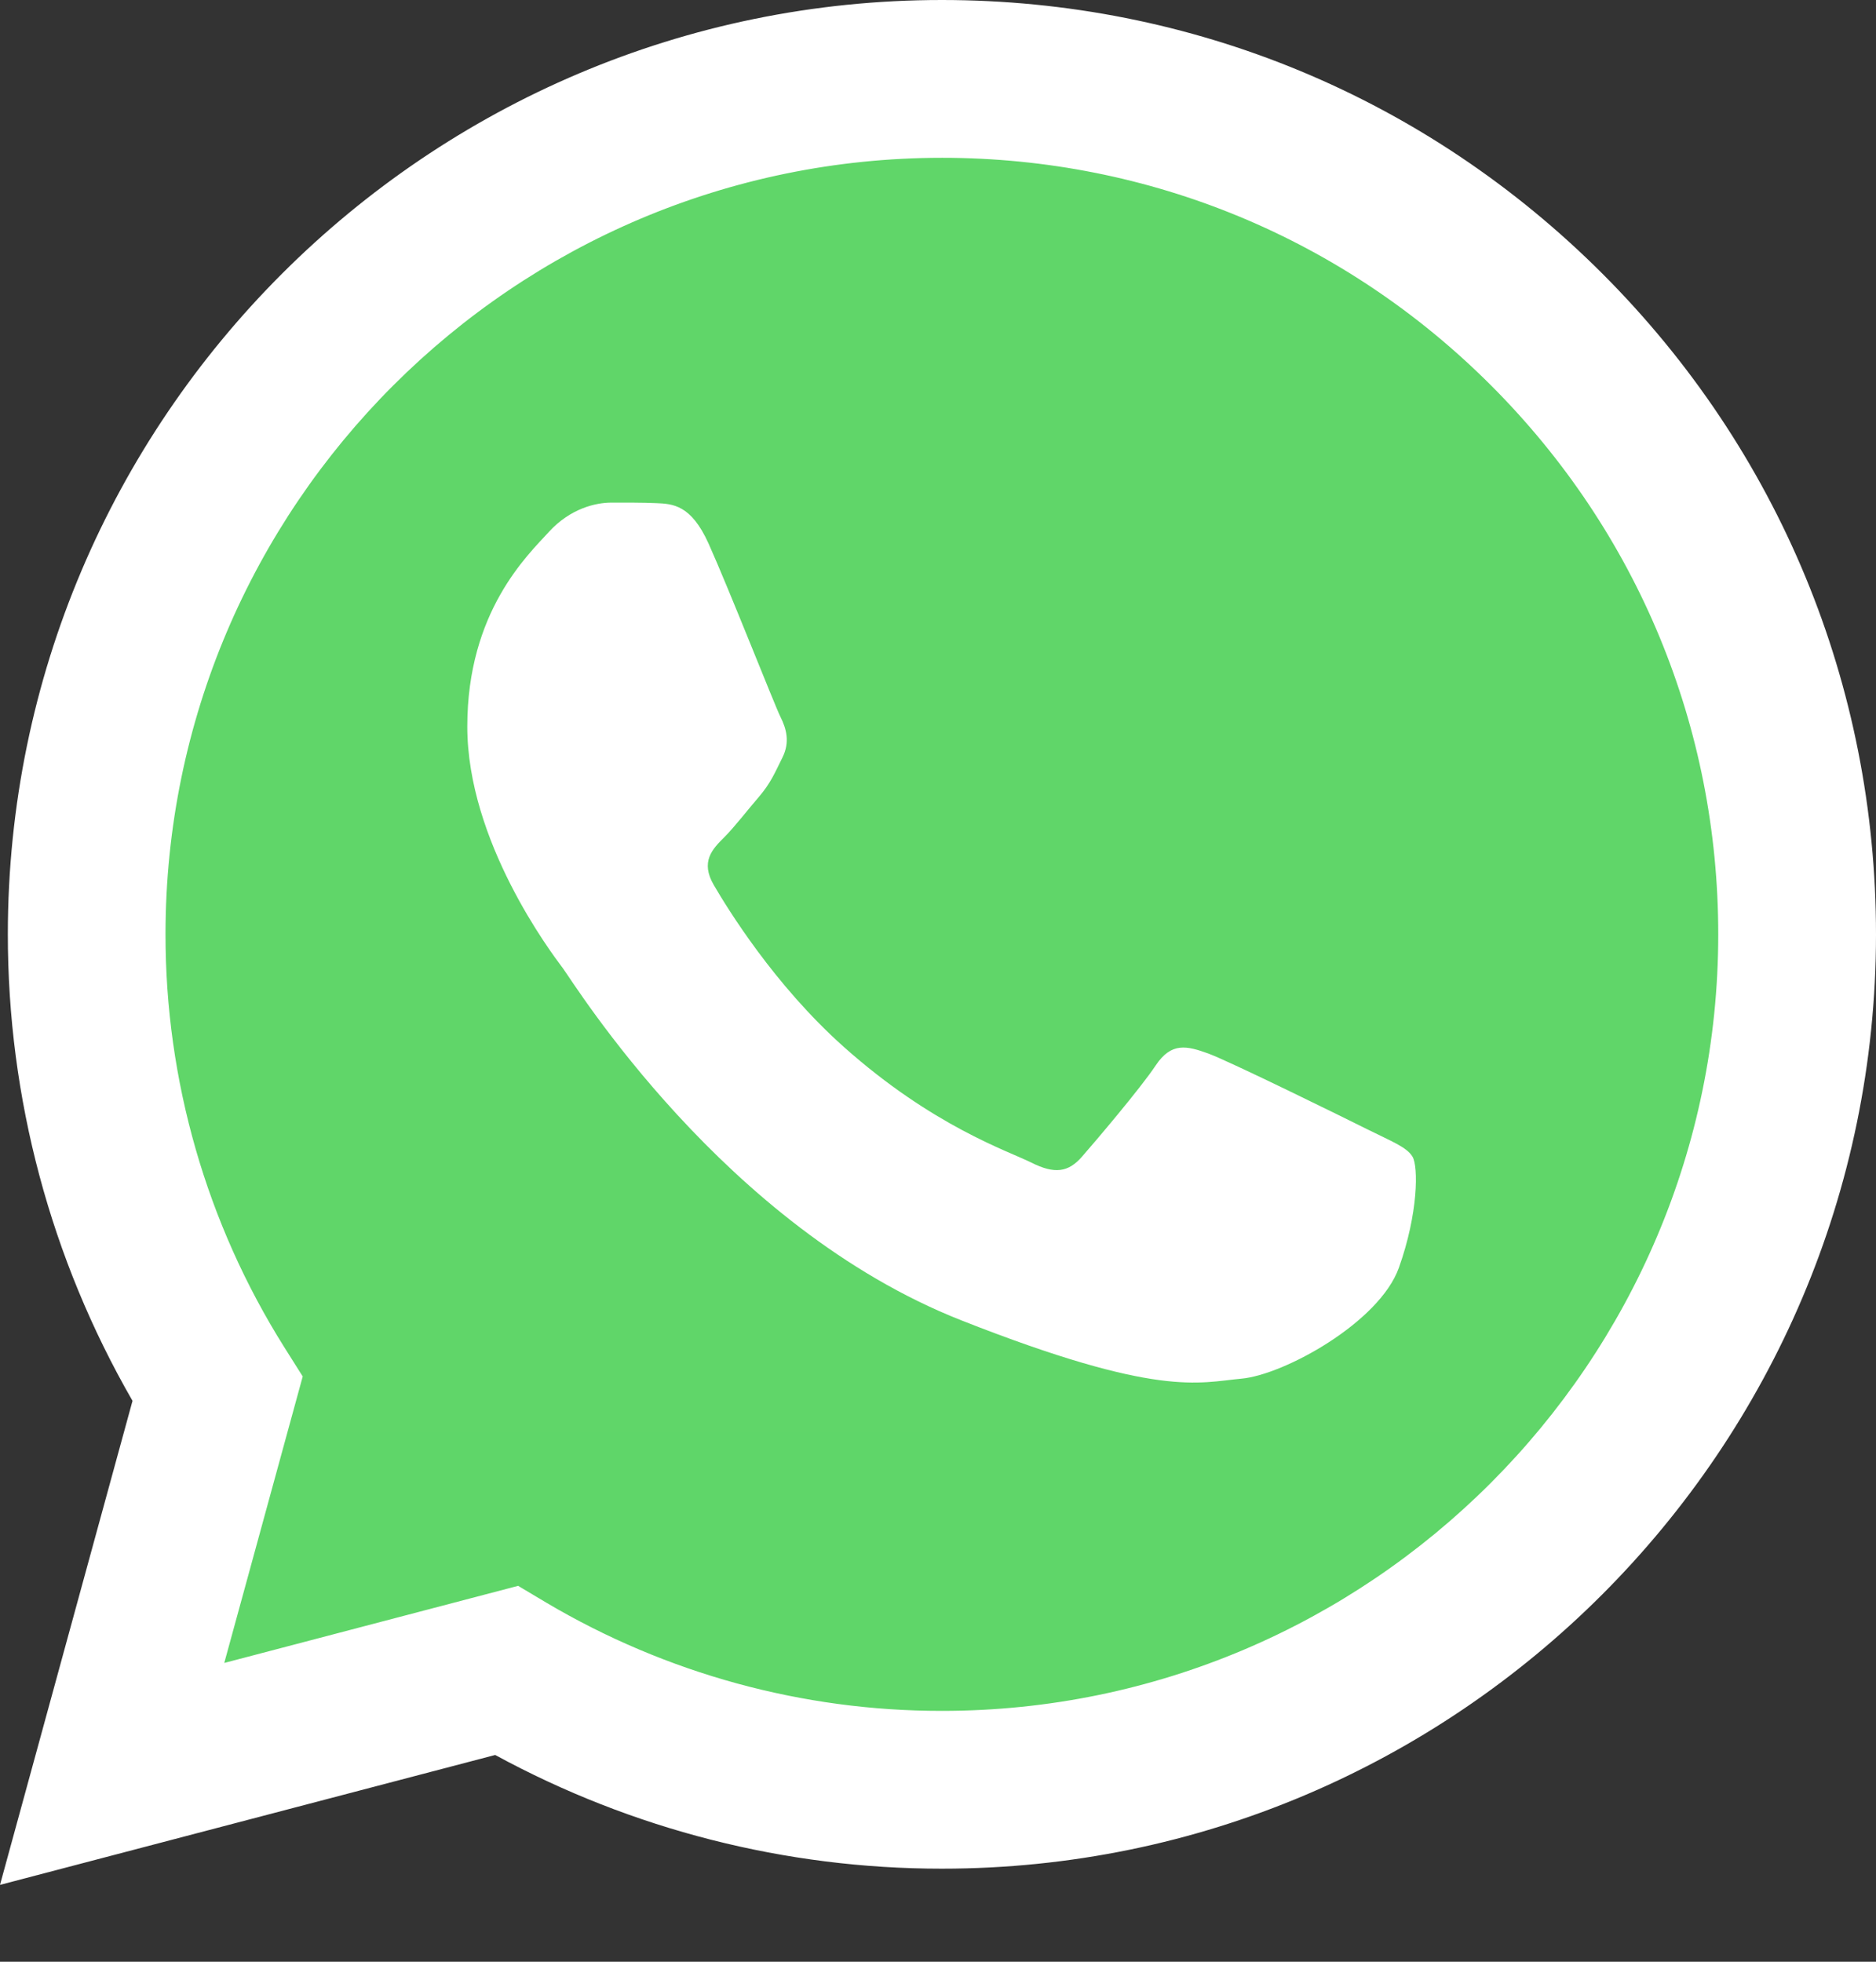
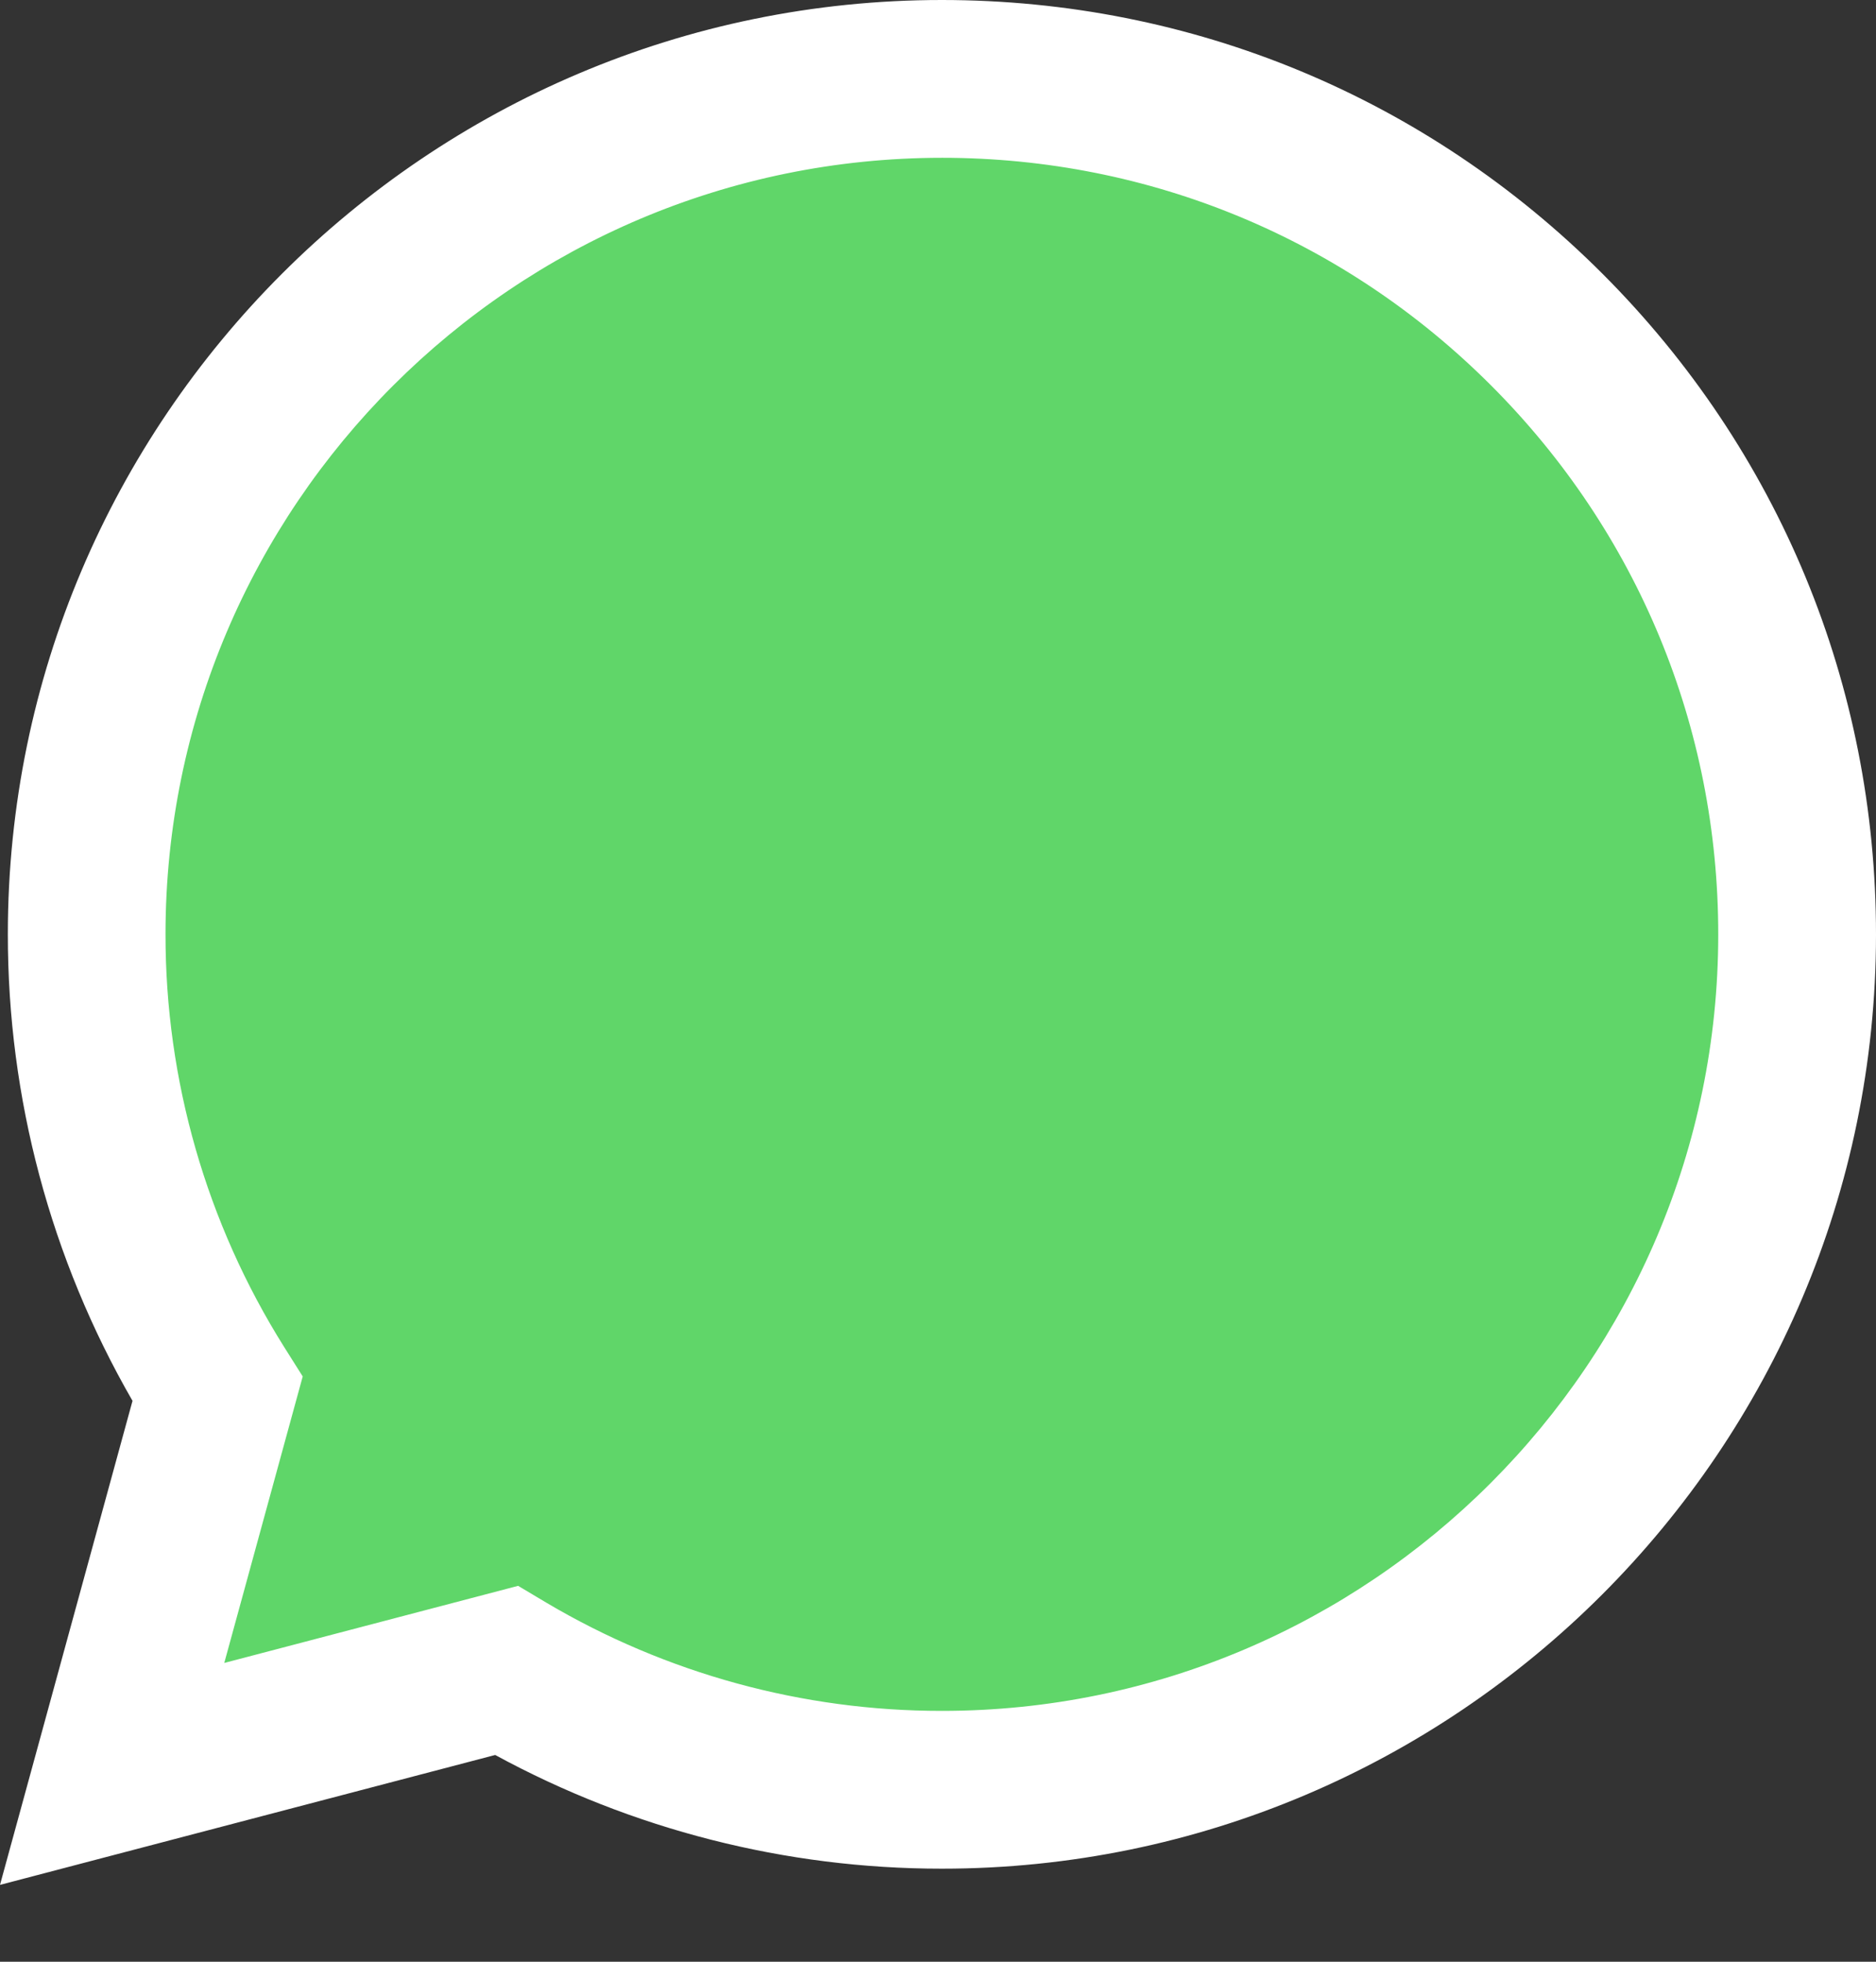
<svg xmlns="http://www.w3.org/2000/svg" width="22" height="23" viewBox="0 0 22 23" fill="none">
  <rect x="0" y="0" width="22" height="23" fill="#333333" stroke="none" />
  <path d="M0.471 10.953C0.469 12.808 0.956 14.631 1.883 16.238L0.383 21.716L5.989 20.246C7.539 21.09 9.277 21.532 11.042 21.533H11.046C16.874 21.533 21.618 16.79 21.621 10.962C21.622 8.137 20.523 5.481 18.526 3.483C16.53 1.485 13.875 0.384 11.046 0.383C5.217 0.383 0.474 5.125 0.471 10.953Z" fill="url(#paint0_linear_299_1283)" />
  <path d="M0.092 10.95C0.09 12.871 0.594 14.76 1.554 16.424L0 22.099L5.807 20.576C7.413 21.45 9.213 21.909 11.041 21.909H11.046C17.083 21.909 21.997 16.996 22 10.959C22.001 8.033 20.862 5.281 18.794 3.211C16.726 1.142 13.976 0.001 11.046 0C5.008 0 0.094 4.912 0.092 10.95ZM3.55 16.138L3.333 15.794C2.421 14.343 1.939 12.664 1.941 10.95C1.943 5.932 6.027 1.85 11.05 1.85C13.481 1.851 15.767 2.799 17.486 4.519C19.205 6.239 20.151 8.526 20.15 10.958C20.148 15.976 16.064 20.059 11.046 20.059H11.043C9.412 20.06 7.811 19.621 6.408 18.791L6.076 18.593L2.63 19.497L3.55 16.138Z" fill="url(#paint1_linear_299_1283)" />
-   <path d="M8.309 6.372C8.103 5.916 7.888 5.907 7.693 5.899C7.533 5.892 7.351 5.893 7.168 5.893C6.986 5.893 6.689 5.961 6.438 6.235C6.188 6.509 5.48 7.171 5.48 8.518C5.48 9.865 6.461 11.166 6.598 11.348C6.735 11.531 8.491 14.383 11.273 15.48C13.585 16.391 14.056 16.21 14.558 16.164C15.059 16.119 16.177 15.503 16.405 14.863C16.633 14.224 16.633 13.677 16.565 13.562C16.497 13.448 16.314 13.38 16.04 13.243C15.766 13.106 14.421 12.444 14.17 12.352C13.919 12.261 13.737 12.216 13.554 12.49C13.372 12.763 12.847 13.38 12.688 13.562C12.528 13.745 12.368 13.768 12.095 13.631C11.821 13.494 10.939 13.205 9.894 12.273C9.08 11.547 8.531 10.651 8.371 10.377C8.211 10.103 8.354 9.955 8.491 9.819C8.614 9.696 8.765 9.499 8.902 9.34C9.038 9.18 9.084 9.066 9.175 8.883C9.267 8.7 9.221 8.541 9.152 8.404C9.084 8.267 8.552 6.913 8.309 6.372Z" fill="white" />
  <defs>
    <linearGradient id="paint0_linear_299_1283" x1="1062.28" y1="2133.72" x2="1062.28" y2="0.383" gradientUnits="userSpaceOnUse">
      <stop stop-color="#1FAF38" />
      <stop offset="1" stop-color="#60D669" />
    </linearGradient>
    <linearGradient id="paint1_linear_299_1283" x1="1100" y1="2209.85" x2="1100" y2="0" gradientUnits="userSpaceOnUse">
      <stop stop-color="#F9F9F9" />
      <stop offset="1" stop-color="white" />
    </linearGradient>
  </defs>
</svg>